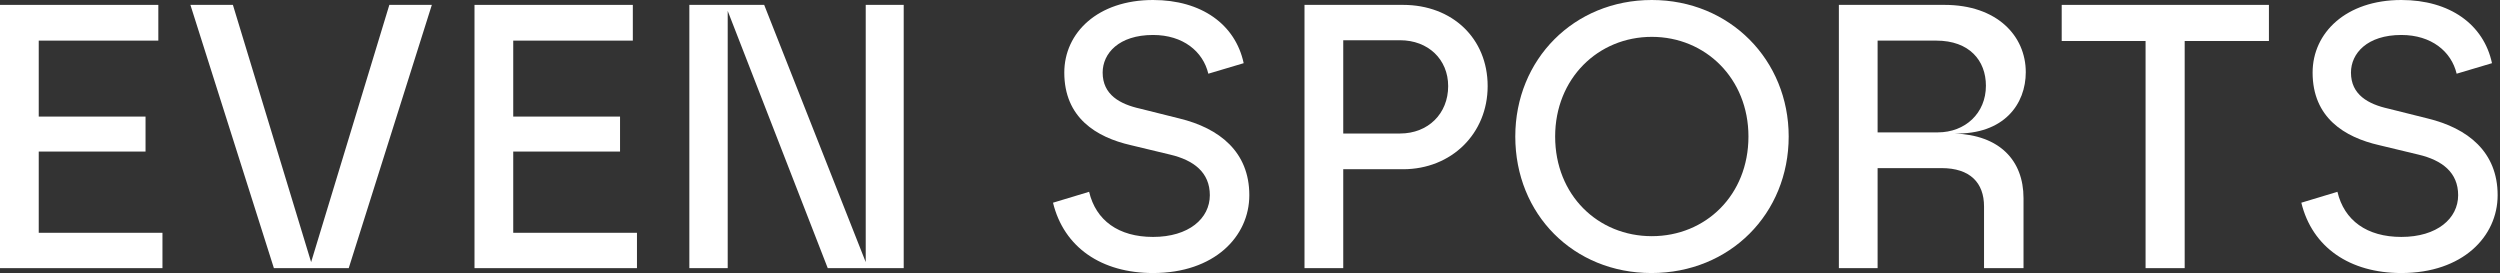
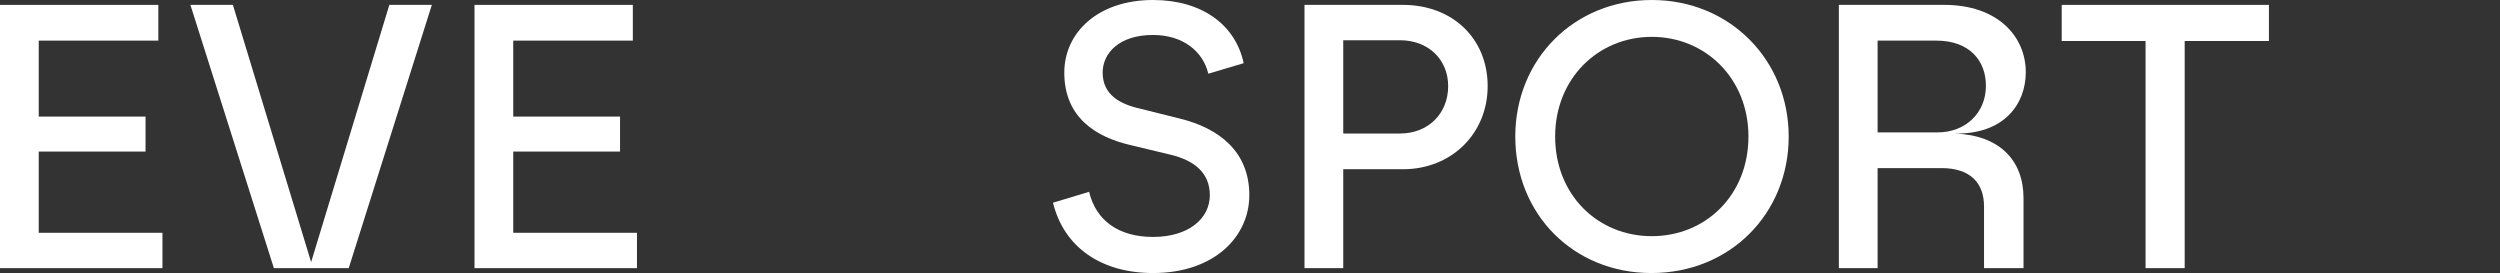
<svg xmlns="http://www.w3.org/2000/svg" width="869" height="95" viewBox="0 0 869 95" fill="none">
  <rect x="0" y="0" width="869" height="95" fill="#333333" stroke="none" />
  <path d="M0 93.206V1.699H55.035V14.118H13.464V40.524H50.59V52.681H13.464V80.918H56.472V93.206H0Z" fill="white" />
  <path d="M95.204 93.206L66.184 1.699H80.955L108.146 91.114L135.336 1.699H150.108L121.218 93.206H95.204Z" fill="white" />
  <path d="M164.936 93.206V1.699H219.97V14.118H178.4V40.524H215.526V52.681H178.4V80.918H221.408V93.206H164.936Z" fill="white" />
-   <path d="M239.617 93.206V1.699H265.631L300.926 91.114V1.699H314.129V93.206H287.723L252.951 3.791V93.206H239.617Z" fill="white" />
  <path d="M400.799 94.905C382.889 94.905 369.817 86.016 366.026 70.46L378.576 66.669C380.929 76.604 388.772 82.356 400.799 82.356C413.217 82.356 420.538 75.95 420.538 67.845C420.538 60.002 415.047 55.688 406.681 53.727L393.086 50.459C381.059 47.714 369.948 40.916 369.948 25.23C369.948 11.373 381.582 0 400.799 0C417.662 0 429.427 8.497 432.303 21.962L420.015 25.622C418.185 17.909 411.256 12.157 400.799 12.157C388.903 12.157 383.282 18.563 383.282 25.23C383.282 32.942 389.295 36.21 396.354 37.779L409.949 41.178C423.937 44.577 434.264 52.812 434.264 67.845C434.264 82.225 422.106 94.905 400.799 94.905Z" fill="white" />
  <path d="M453.446 93.206V1.699H487.696C504.821 1.699 517.109 13.334 517.109 29.936C517.109 46.407 504.559 58.825 487.696 58.825H466.911V93.206H453.446ZM466.911 46.407H486.65C496.454 46.407 503.383 39.478 503.383 29.936C503.383 20.654 496.454 13.987 486.65 13.987H466.911V46.407Z" fill="white" />
  <path d="M574.034 94.905C546.975 94.905 526.713 74.512 526.713 47.453C526.713 20.654 547.105 0 574.165 0C601.356 0 621.748 20.916 621.748 47.453C621.748 74.251 601.356 94.905 574.034 94.905ZM540.569 47.453C540.569 67.845 555.472 82.094 574.165 82.094C592.859 82.094 607.761 67.845 607.761 47.453C607.761 27.321 592.859 12.811 574.165 12.811C555.472 12.811 540.569 27.321 540.569 47.453Z" fill="white" />
  <path d="M639.191 93.206V1.699H675.924C694.095 1.699 704.16 12.419 704.16 25.099C704.16 36.08 696.709 46.799 679.323 46.407C695.01 46.93 703.376 55.688 703.376 68.891V93.206H689.65V71.767C689.65 63.532 684.813 58.433 674.878 58.433H652.655V93.206H639.191ZM652.655 46.015H673.571C683.114 46.015 690.304 39.348 690.304 29.805C690.304 21.046 684.552 14.118 673.048 14.118H652.655V46.015Z" fill="white" />
  <path d="M745.8 93.206V14.249H716.648V1.699H788.677V14.249H759.395V93.206H745.8Z" fill="white" />
-   <path d="M834.713 94.905C816.804 94.905 803.731 86.016 799.941 70.46L812.49 66.669C814.843 76.604 822.686 82.356 834.713 82.356C847.132 82.356 854.452 75.95 854.452 67.845C854.452 60.002 848.962 55.688 840.595 53.727L827 50.459C814.974 47.714 803.862 40.916 803.862 25.23C803.862 11.373 815.497 0 834.713 0C851.576 0 863.341 8.497 866.217 21.962L853.929 25.622C852.099 17.909 845.171 12.157 834.713 12.157C822.817 12.157 817.196 18.563 817.196 25.23C817.196 32.942 823.209 36.21 830.268 37.779L843.864 41.178C857.851 44.577 868.178 52.812 868.178 67.845C868.178 82.225 856.021 94.905 834.713 94.905Z" fill="white" />
</svg>